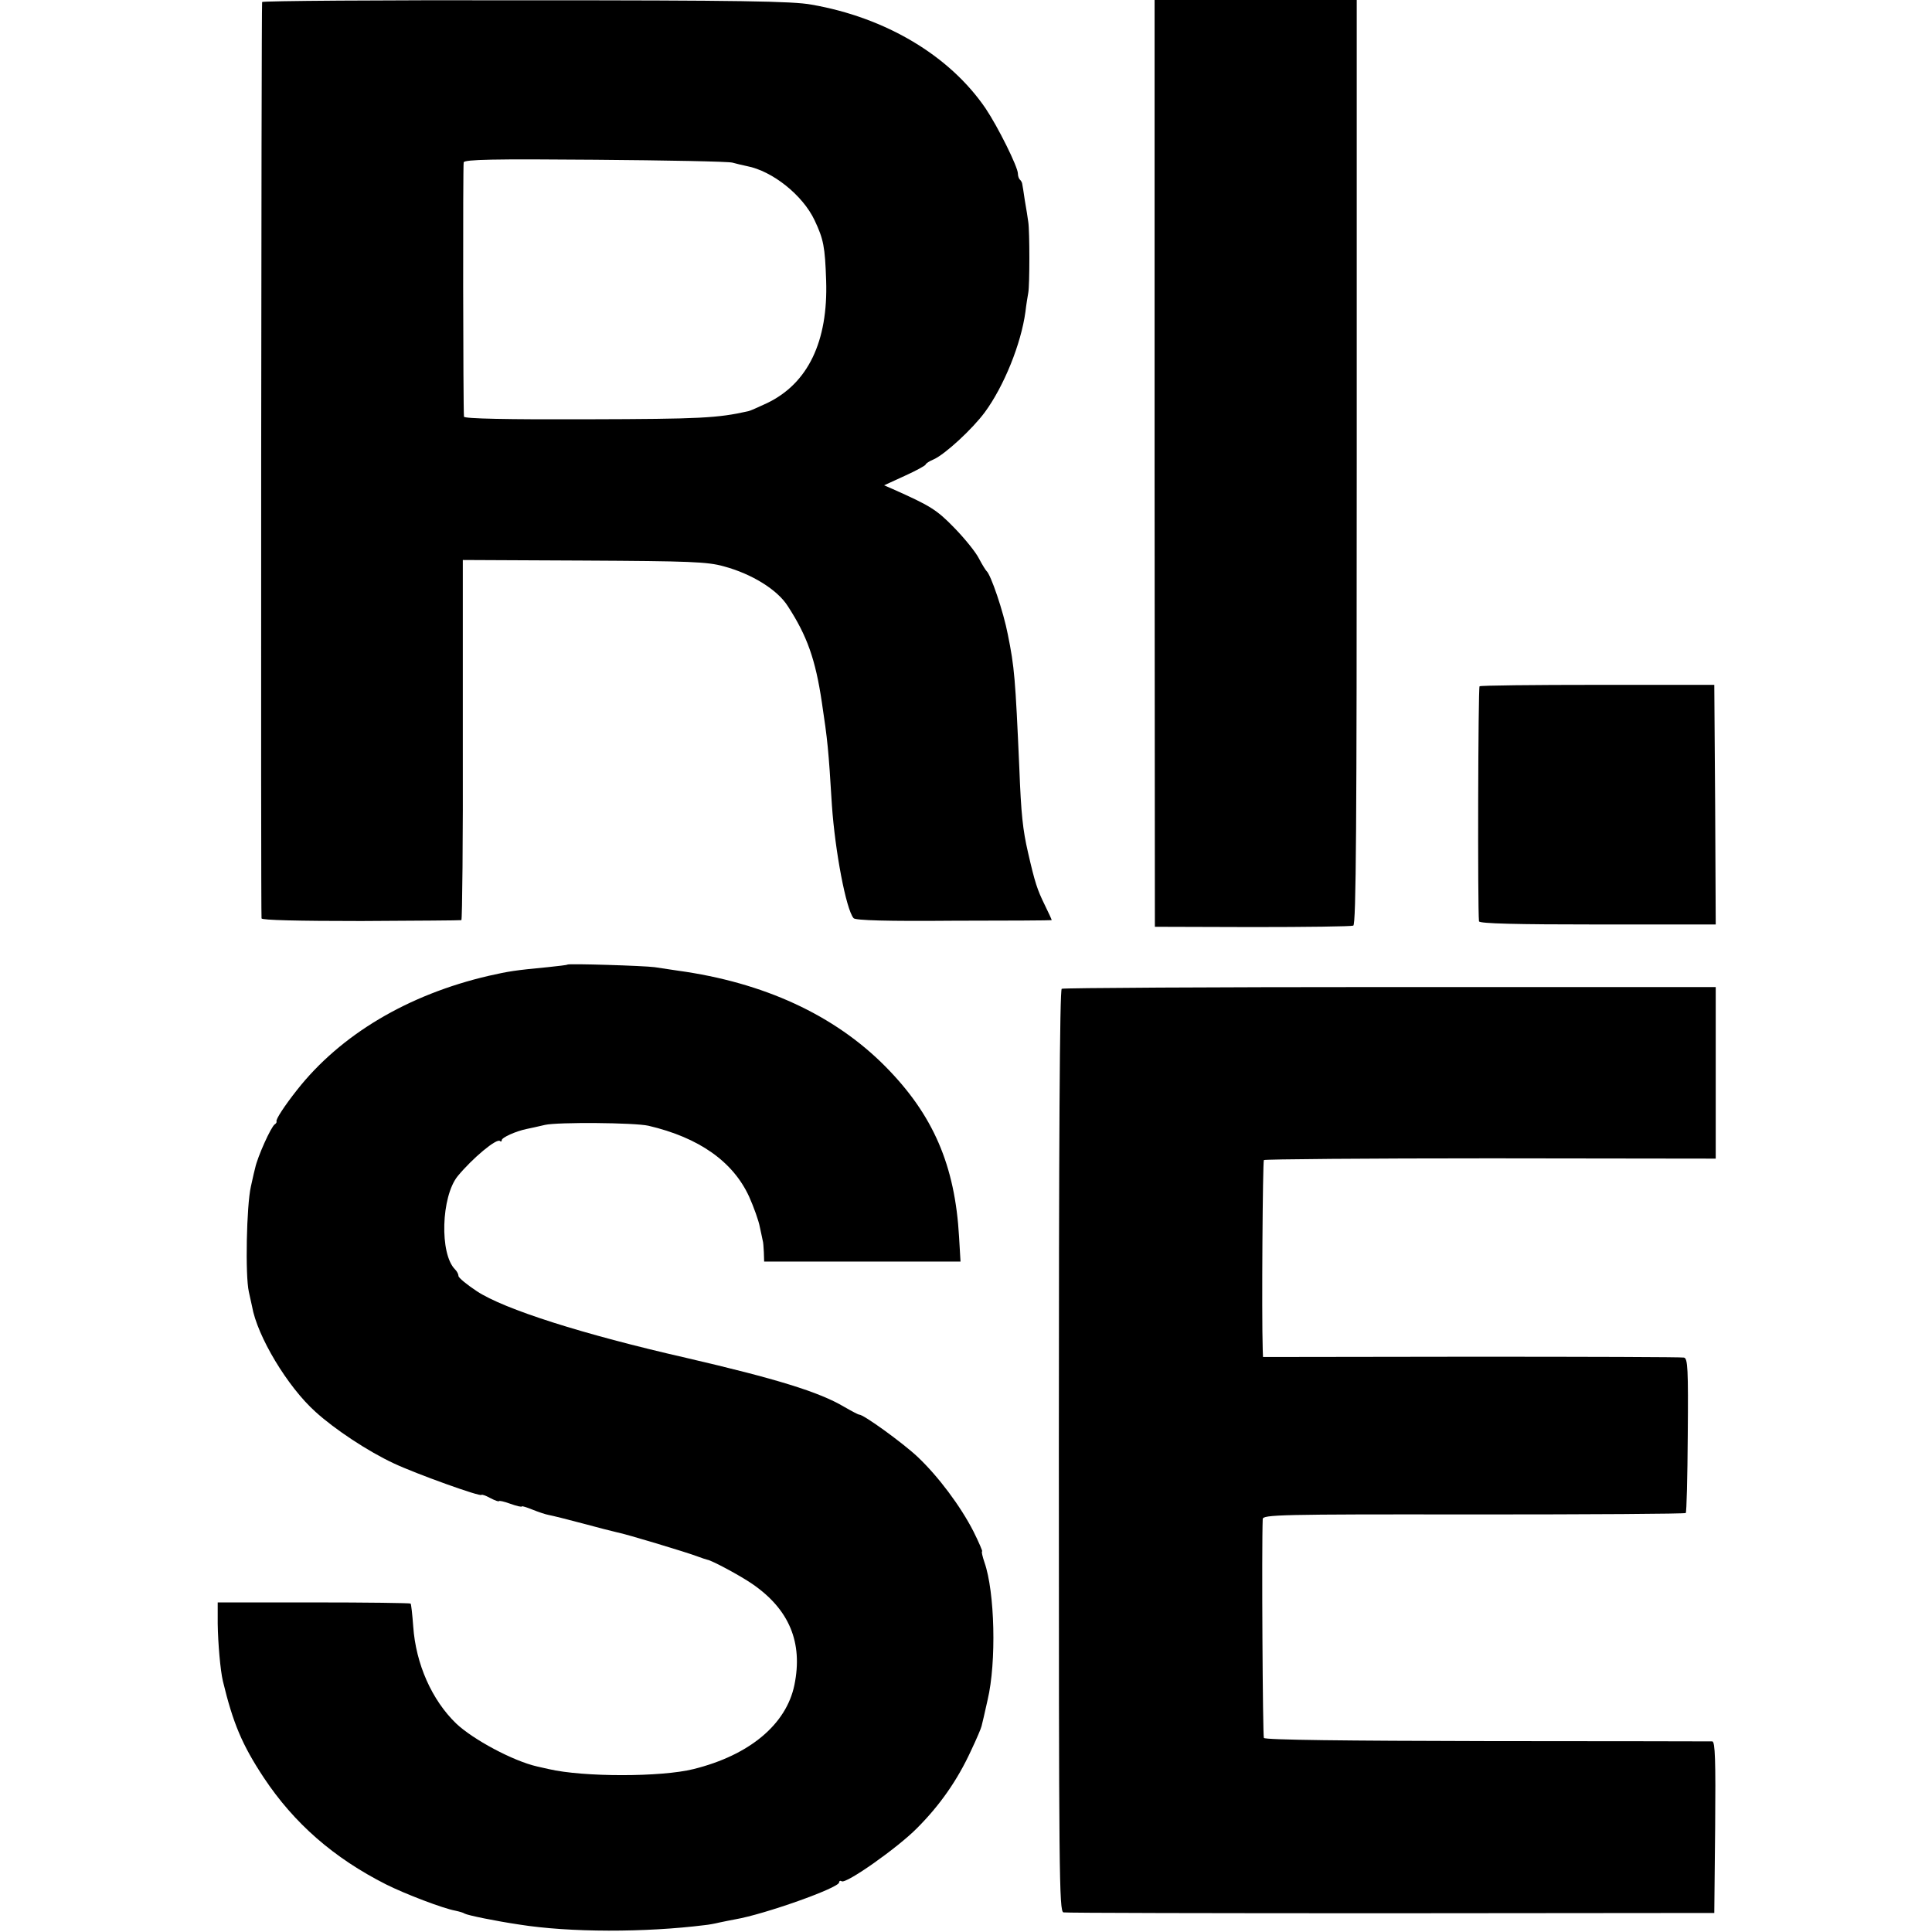
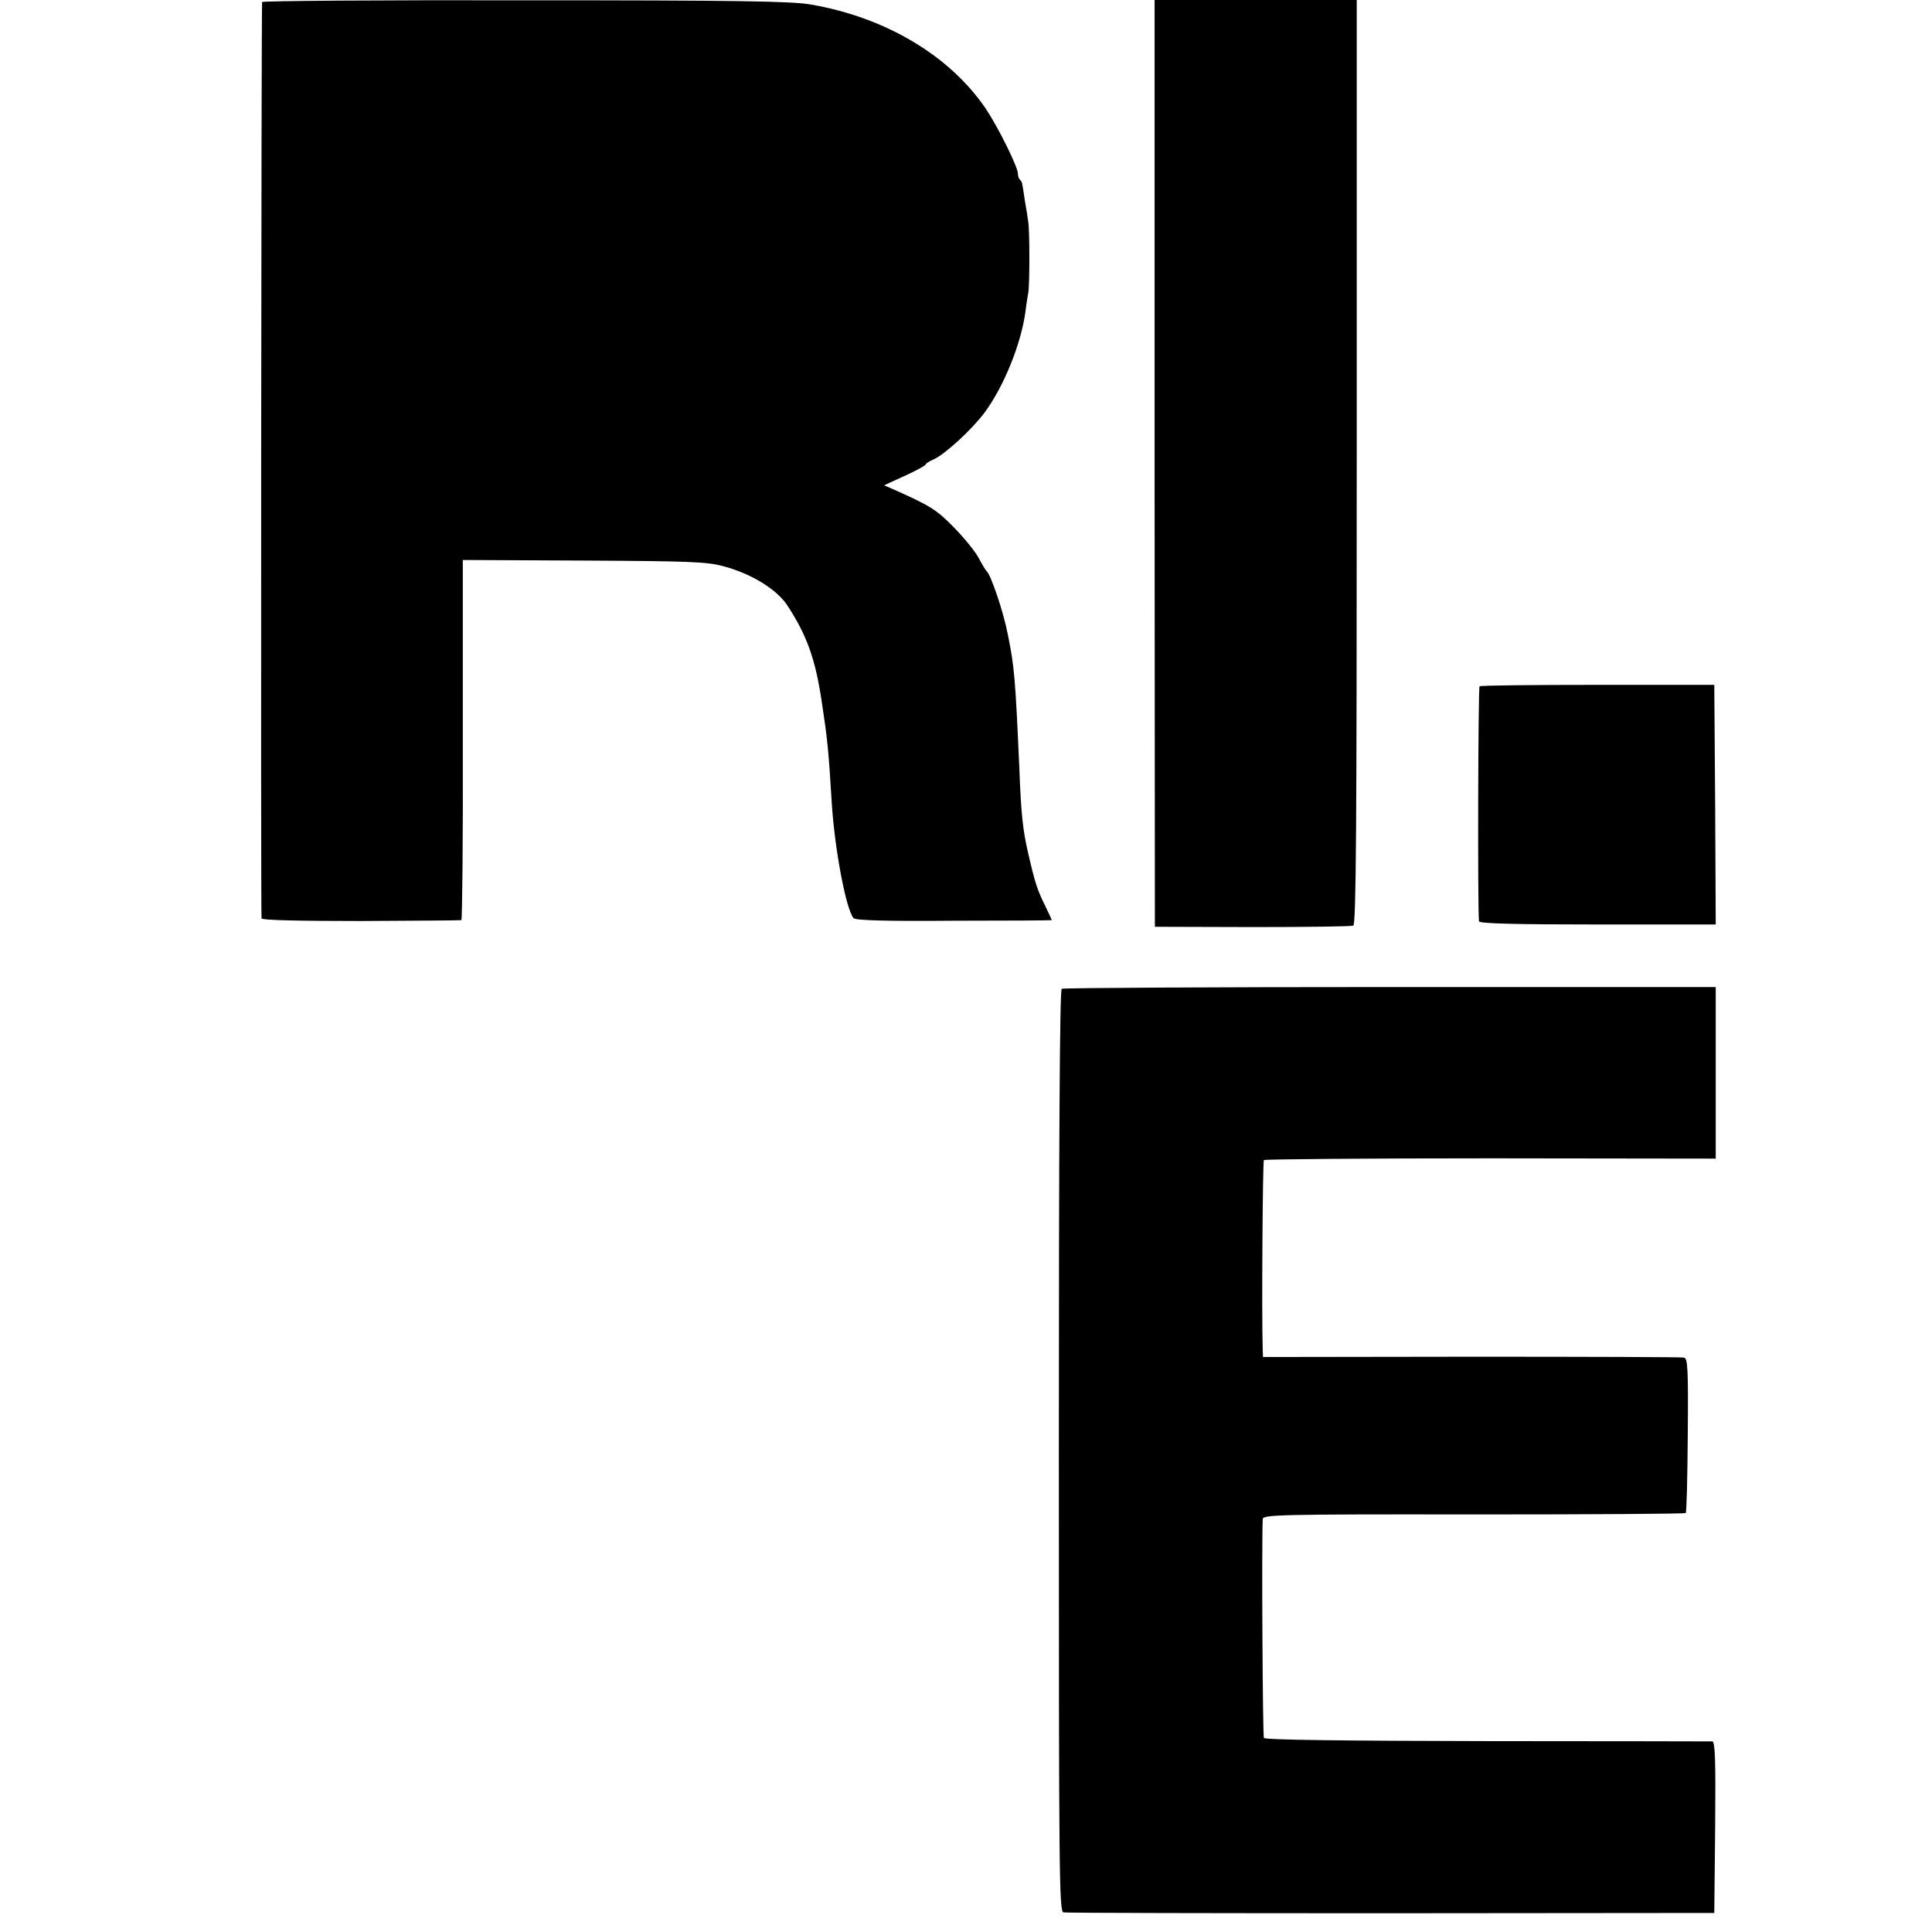
<svg xmlns="http://www.w3.org/2000/svg" version="1.0" width="670pt" height="670pt" viewBox="0 0 670 670" preserveAspectRatio="xMidYMid meet">
  <g transform="translate(0,670) scale(0.1,-0.1)" fill="#000000" stroke="none">
-     <path d="M909 6693 c-3 -19 -5 -3169 -2 -3178 2 -6 125 -9 346 -9 188 1 344 2 347 3 3 1 6 282 5 625 l0 624 420 -2 c367 -2 428 -4 485 -20 97 -26 186 -81 222 -138 67 -103 96 -185 118 -333 20 -133 23 -161 35 -358 11 -159 49 -360 75 -391 5 -8 119 -11 347 -9 186 0 339 1 340 2 1 1 -10 24 -24 53 -26 53 -34 77 -58 182 -18 78 -24 133 -30 291 -14 316 -17 351 -40 465 -15 78 -59 208 -74 220 -3 3 -15 22 -26 43 -11 22 -49 69 -85 106 -62 64 -84 77 -214 135 l-30 13 72 33 c40 18 72 36 72 39 0 3 13 12 28 18 40 18 134 105 177 163 67 91 126 238 141 348 3 26 8 56 10 67 5 26 5 213 0 245 -2 14 -7 48 -12 75 -4 28 -8 53 -9 57 0 3 -3 10 -7 14 -5 4 -8 14 -8 22 0 23 -69 162 -112 226 -124 182 -345 315 -604 360 -64 12 -253 15 -991 15 -502 1 -914 -2 -914 -6z m1631 -557 c14 -4 36 -9 50 -12 89 -17 194 -101 235 -188 31 -66 36 -91 40 -209 7 -211 -63 -357 -205 -425 -30 -14 -59 -27 -65 -28 -107 -24 -166 -27 -557 -28 -279 -1 -428 2 -429 9 -3 32 -4 872 -1 882 3 10 105 12 455 9 249 -2 463 -6 477 -10z" />
+     <path d="M909 6693 c-3 -19 -5 -3169 -2 -3178 2 -6 125 -9 346 -9 188 1 344 2 347 3 3 1 6 282 5 625 l0 624 420 -2 c367 -2 428 -4 485 -20 97 -26 186 -81 222 -138 67 -103 96 -185 118 -333 20 -133 23 -161 35 -358 11 -159 49 -360 75 -391 5 -8 119 -11 347 -9 186 0 339 1 340 2 1 1 -10 24 -24 53 -26 53 -34 77 -58 182 -18 78 -24 133 -30 291 -14 316 -17 351 -40 465 -15 78 -59 208 -74 220 -3 3 -15 22 -26 43 -11 22 -49 69 -85 106 -62 64 -84 77 -214 135 l-30 13 72 33 c40 18 72 36 72 39 0 3 13 12 28 18 40 18 134 105 177 163 67 91 126 238 141 348 3 26 8 56 10 67 5 26 5 213 0 245 -2 14 -7 48 -12 75 -4 28 -8 53 -9 57 0 3 -3 10 -7 14 -5 4 -8 14 -8 22 0 23 -69 162 -112 226 -124 182 -345 315 -604 360 -64 12 -253 15 -991 15 -502 1 -914 -2 -914 -6z m1631 -557 z" />
    <path d="M4004 5093 l1 -1607 338 -1 c186 0 343 2 350 5 10 4 12 351 12 1607 l0 1603 -351 0 -350 0 0 -1607z" />
    <path d="M5131 4320 c-5 -4 -7 -768 -2 -815 1 -8 132 -11 411 -11 l410 0 -2 415 -3 416 -403 0 c-222 0 -407 -2 -411 -5z" />
-     <path d="M1968 3355 c-2 -2 -32 -5 -68 -9 -115 -11 -134 -14 -205 -30 -280 -65 -514 -204 -665 -396 -42 -53 -75 -103 -71 -109 1 -2 -1 -7 -6 -10 -13 -8 -60 -113 -68 -151 -1 -3 -8 -32 -15 -65 -15 -66 -20 -308 -7 -365 4 -19 9 -42 11 -50 18 -104 123 -279 220 -366 67 -61 182 -137 272 -179 74 -35 304 -118 304 -109 0 2 14 -2 30 -11 17 -9 30 -13 30 -11 0 3 18 -1 40 -9 22 -8 40 -12 40 -9 0 2 16 -3 36 -11 20 -8 46 -17 58 -19 11 -2 64 -15 116 -29 52 -14 106 -28 120 -31 28 -5 241 -69 280 -84 14 -5 28 -10 33 -11 15 -2 114 -55 156 -84 128 -88 176 -203 146 -350 -28 -137 -156 -244 -350 -292 -112 -28 -382 -28 -502 0 -13 3 -31 7 -40 9 -84 19 -223 94 -281 149 -84 81 -140 206 -149 337 -3 41 -7 77 -9 79 -2 2 -153 4 -336 4 l-333 0 0 -74 c1 -67 9 -161 18 -199 35 -145 66 -220 142 -335 105 -158 242 -278 424 -370 68 -34 197 -83 240 -91 14 -3 28 -7 32 -10 10 -6 108 -26 189 -38 175 -28 438 -28 645 -2 11 1 34 5 50 9 17 4 41 8 55 11 100 17 360 109 360 128 0 5 4 7 9 4 15 -10 194 116 261 184 79 79 140 166 187 268 20 42 36 80 37 86 2 6 11 47 21 91 31 131 25 375 -11 477 -7 21 -11 38 -8 38 2 0 -11 31 -30 69 -45 88 -122 191 -194 259 -51 48 -189 148 -202 146 -3 0 -26 12 -52 27 -87 52 -238 98 -548 170 -360 82 -632 169 -726 231 -35 23 -64 47 -64 53 0 6 -5 16 -12 23 -54 54 -48 252 9 323 52 63 136 133 147 122 3 -3 6 -2 6 3 0 9 48 31 87 39 10 2 38 8 63 14 44 10 311 8 359 -3 175 -41 293 -124 349 -246 16 -36 33 -83 37 -105 5 -22 9 -43 10 -47 2 -5 3 -23 4 -41 l1 -32 340 0 341 0 -5 85 c-14 249 -90 424 -255 591 -177 179 -422 292 -721 333 -25 4 -61 9 -80 12 -37 5 -298 13 -302 9z" />
    <path d="M3682 3271 c-7 -4 -10 -534 -10 -1603 0 -1476 1 -1596 16 -1600 10 -2 521 -3 1137 -3 l1120 1 3 297 c2 234 0 297 -10 298 -7 0 -359 1 -781 1 -488 1 -770 4 -774 11 -4 7 -8 661 -4 759 1 15 54 17 732 16 402 0 732 2 735 5 3 2 6 124 7 270 2 230 0 266 -13 269 -8 2 -340 3 -737 3 l-723 -1 -1 26 c-4 125 0 652 4 657 4 3 357 6 787 6 l780 -1 0 298 0 297 -1129 0 c-621 0 -1134 -3 -1139 -6z" />
  </g>
</svg>